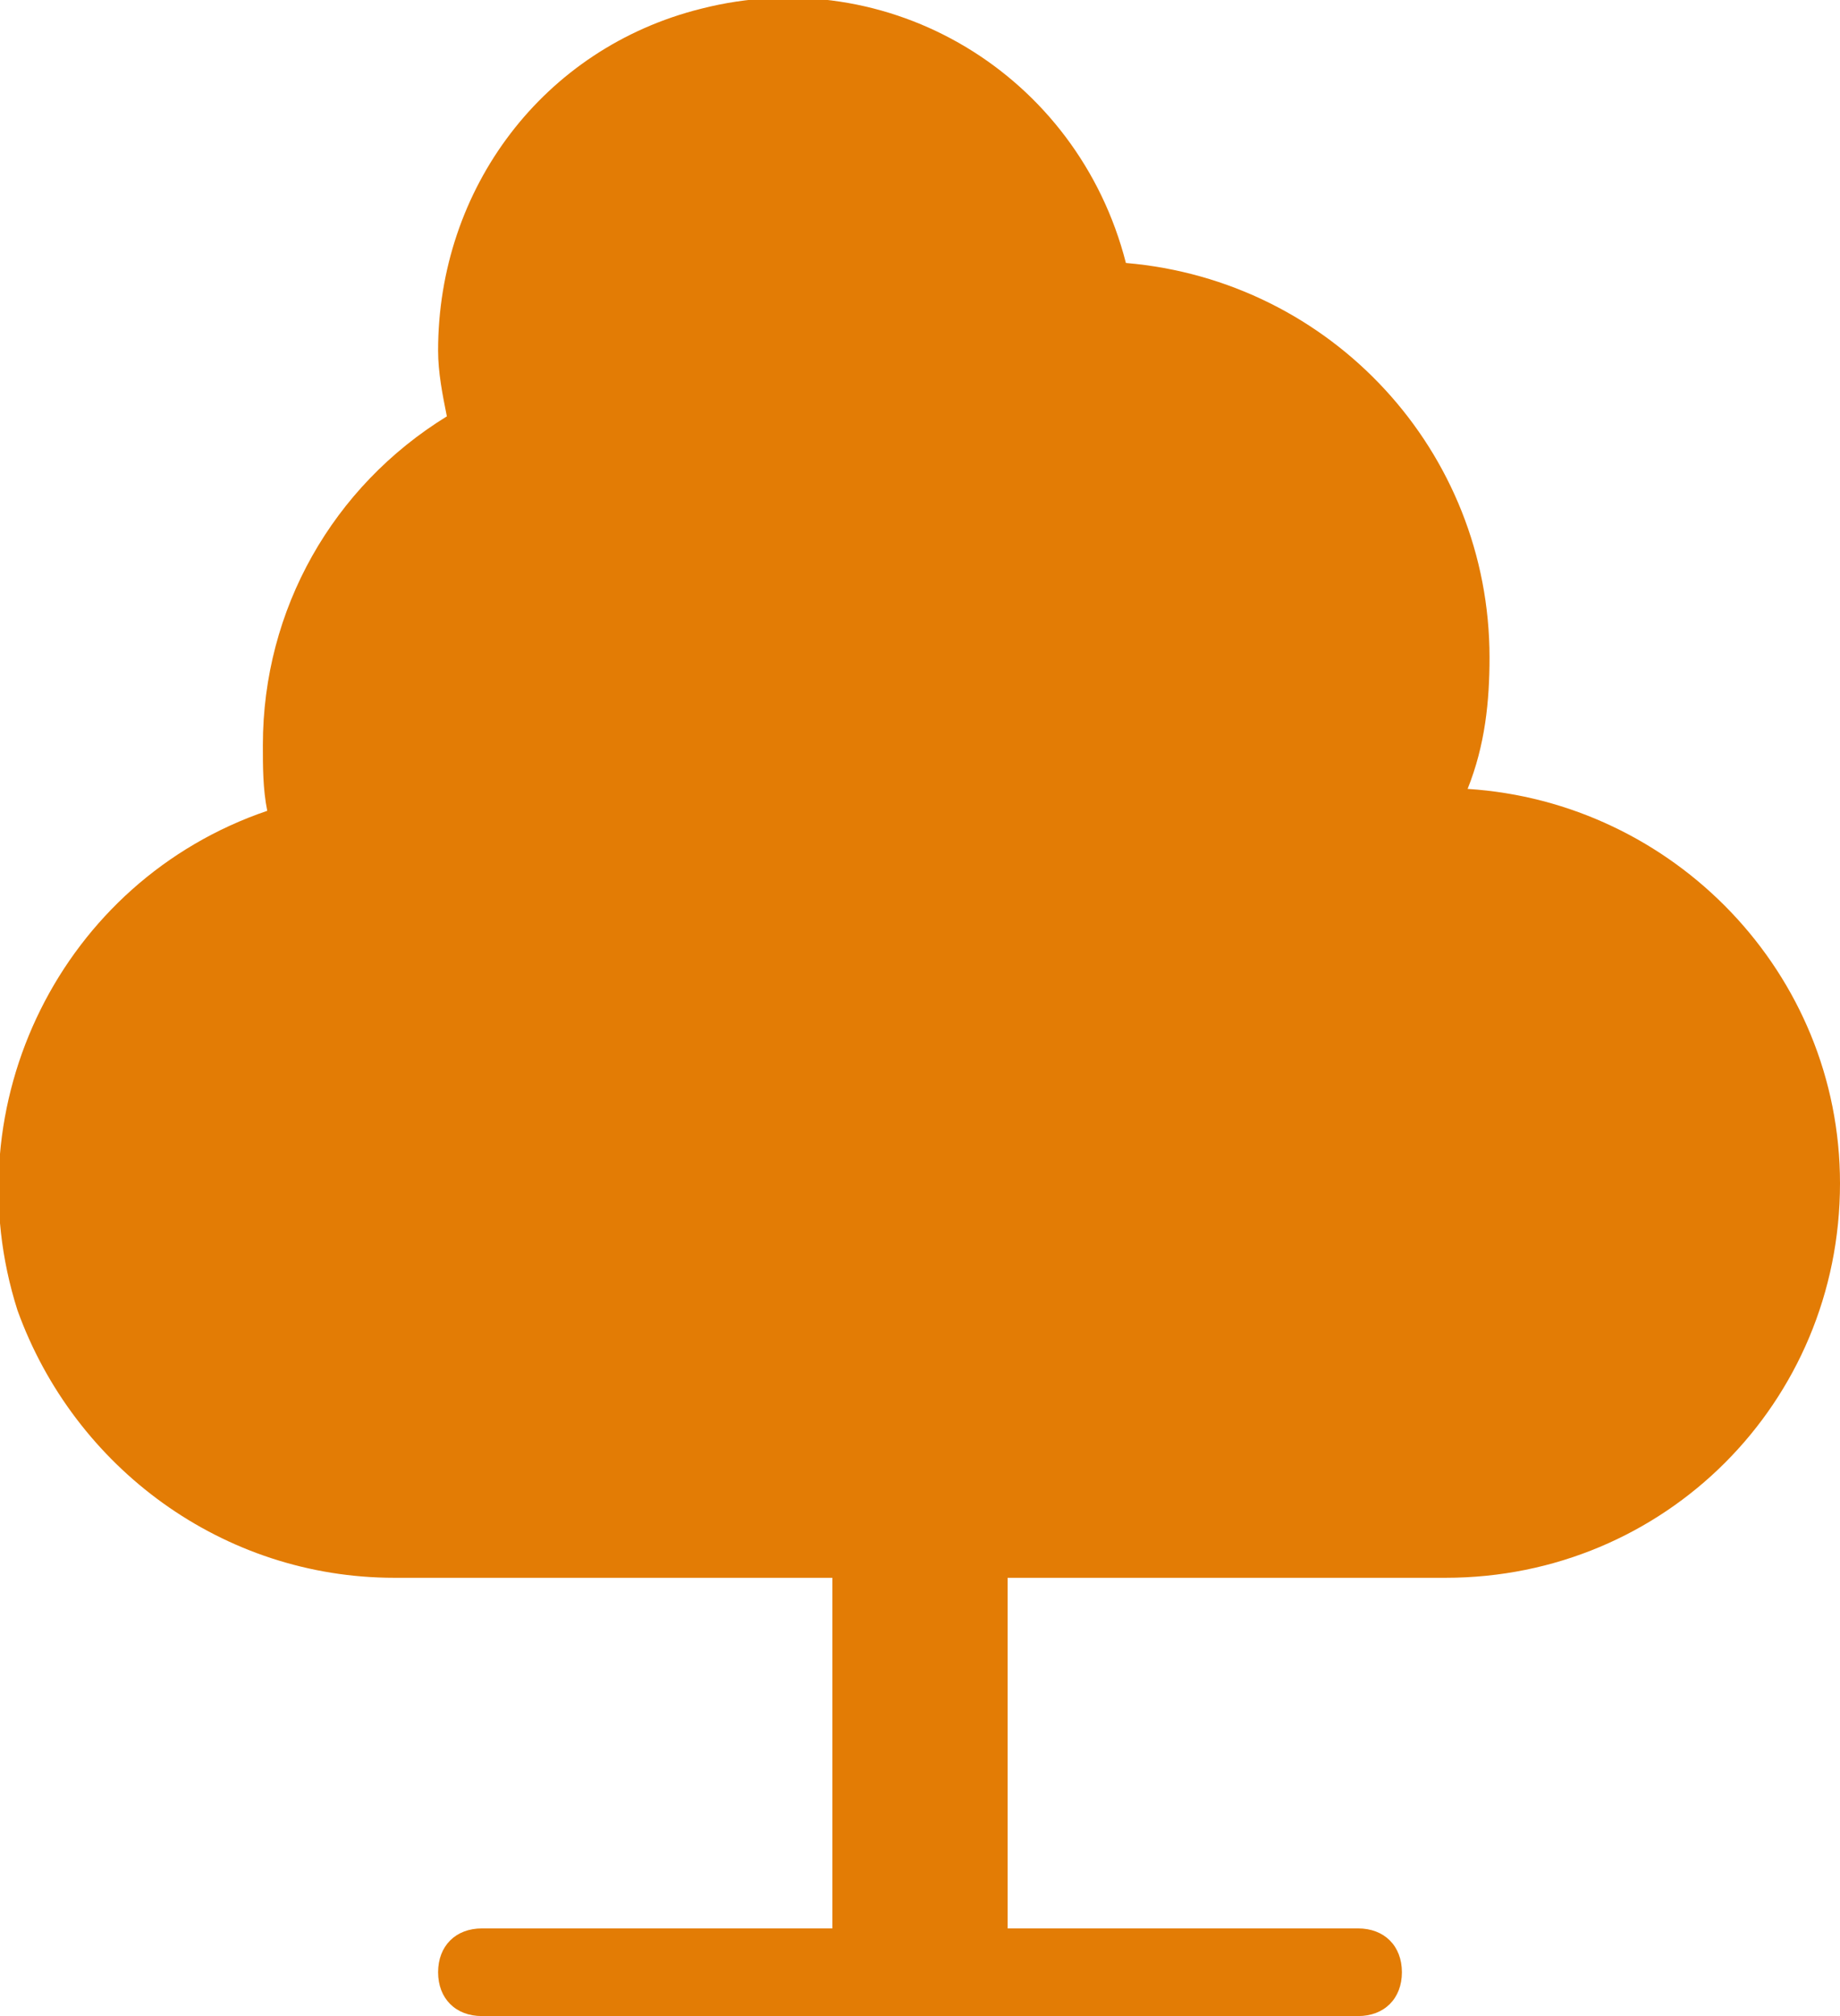
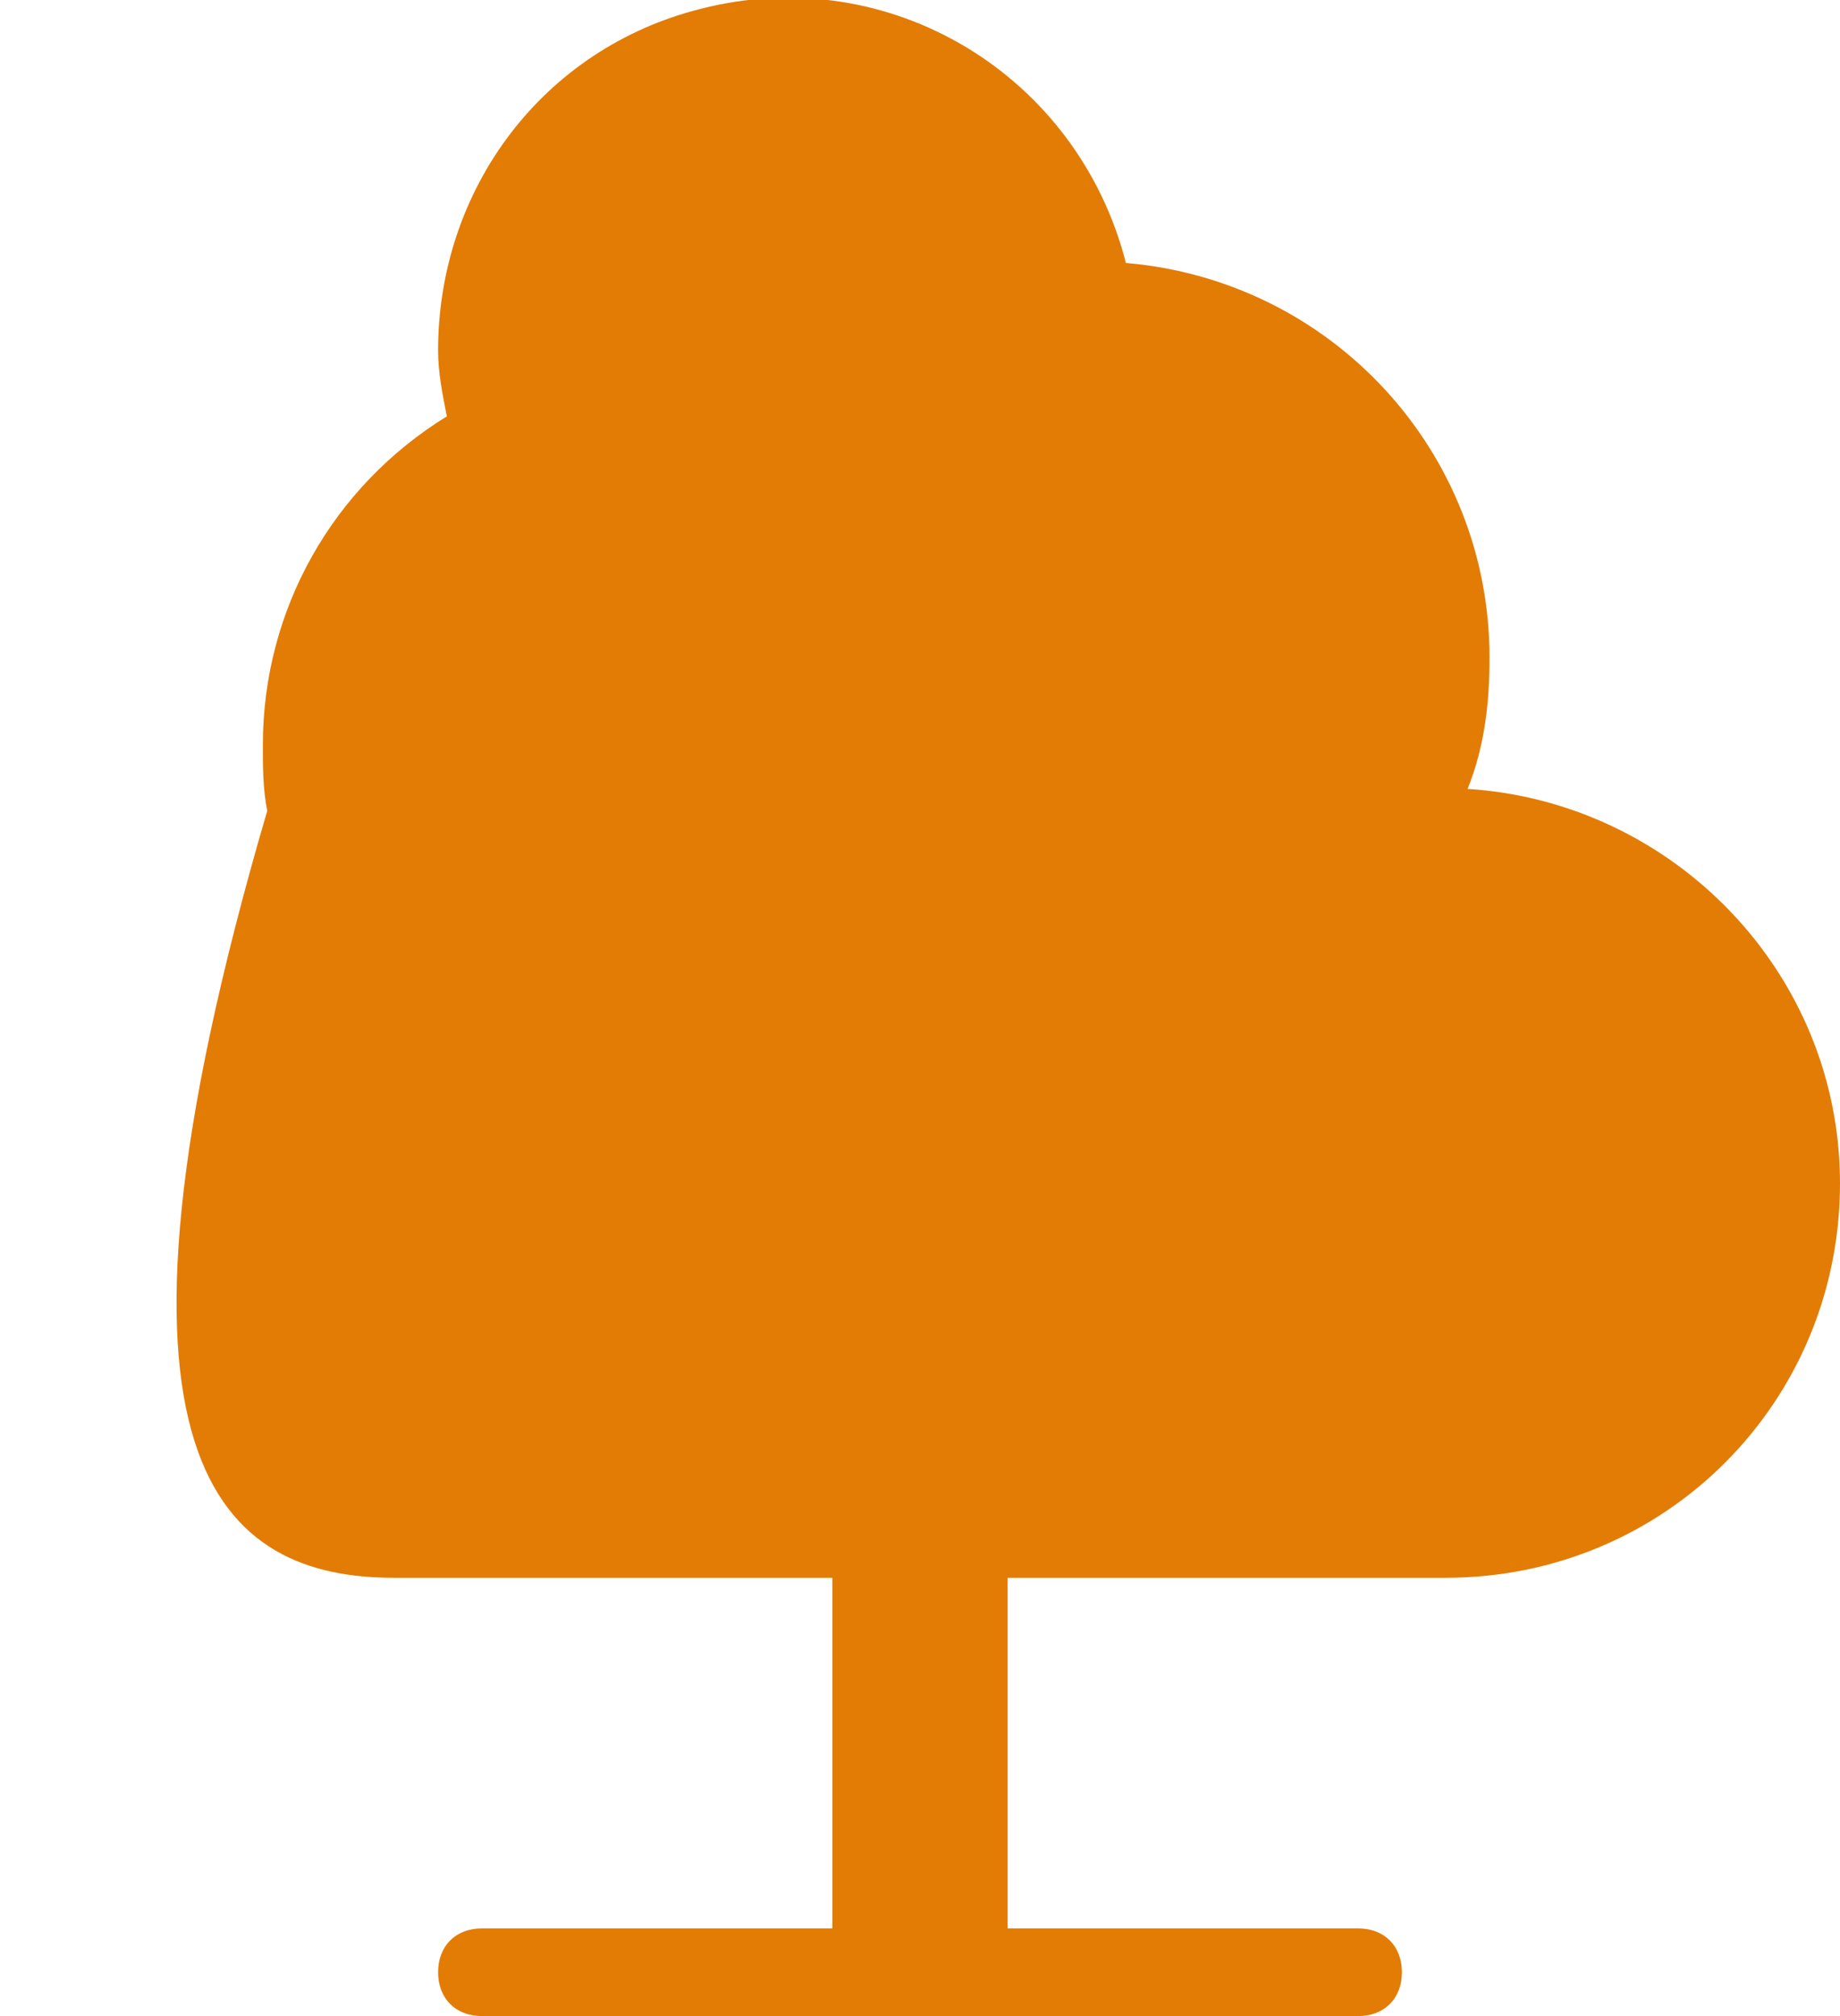
<svg xmlns="http://www.w3.org/2000/svg" version="1.1" id="Layer_1" x="0px" y="0px" viewBox="0 0 42 46" style="enable-background:new 0 0 42 46;" xml:space="preserve">
  <style type="text/css">
	.st0{fill:#E37C05;}
</style>
  <g id="tree-2" transform="translate(-3 -1)">
-     <path id="Path_71" class="st0" d="M36.5,19c0.4-1,0.5-2,0.5-3c0-4.7-3.6-8.6-8.3-9c-1.1-4.3-5.4-6.9-9.7-5.8c-3.6,0.9-6,4.1-6,7.8   c0,0.5,0.1,1,0.2,1.5C10.6,12.1,9,14.9,9,18c0,0.5,0,1,0.1,1.5c-4.7,1.6-7.2,6.7-5.7,11.4C4.7,34.5,8.1,37,12,37h10v8h-8   c-0.6,0-1,0.4-1,1s0.4,1,1,1h20c0.6,0,1-0.4,1-1s-0.4-1-1-1h-8v-8h10c5,0,9-4,9-9C45,23.2,41.2,19.3,36.5,19z" />
+     <path id="Path_71" class="st0" d="M36.5,19c0.4-1,0.5-2,0.5-3c0-4.7-3.6-8.6-8.3-9c-1.1-4.3-5.4-6.9-9.7-5.8c-3.6,0.9-6,4.1-6,7.8   c0,0.5,0.1,1,0.2,1.5C10.6,12.1,9,14.9,9,18c0,0.5,0,1,0.1,1.5C4.7,34.5,8.1,37,12,37h10v8h-8   c-0.6,0-1,0.4-1,1s0.4,1,1,1h20c0.6,0,1-0.4,1-1s-0.4-1-1-1h-8v-8h10c5,0,9-4,9-9C45,23.2,41.2,19.3,36.5,19z" />
  </g>
</svg>